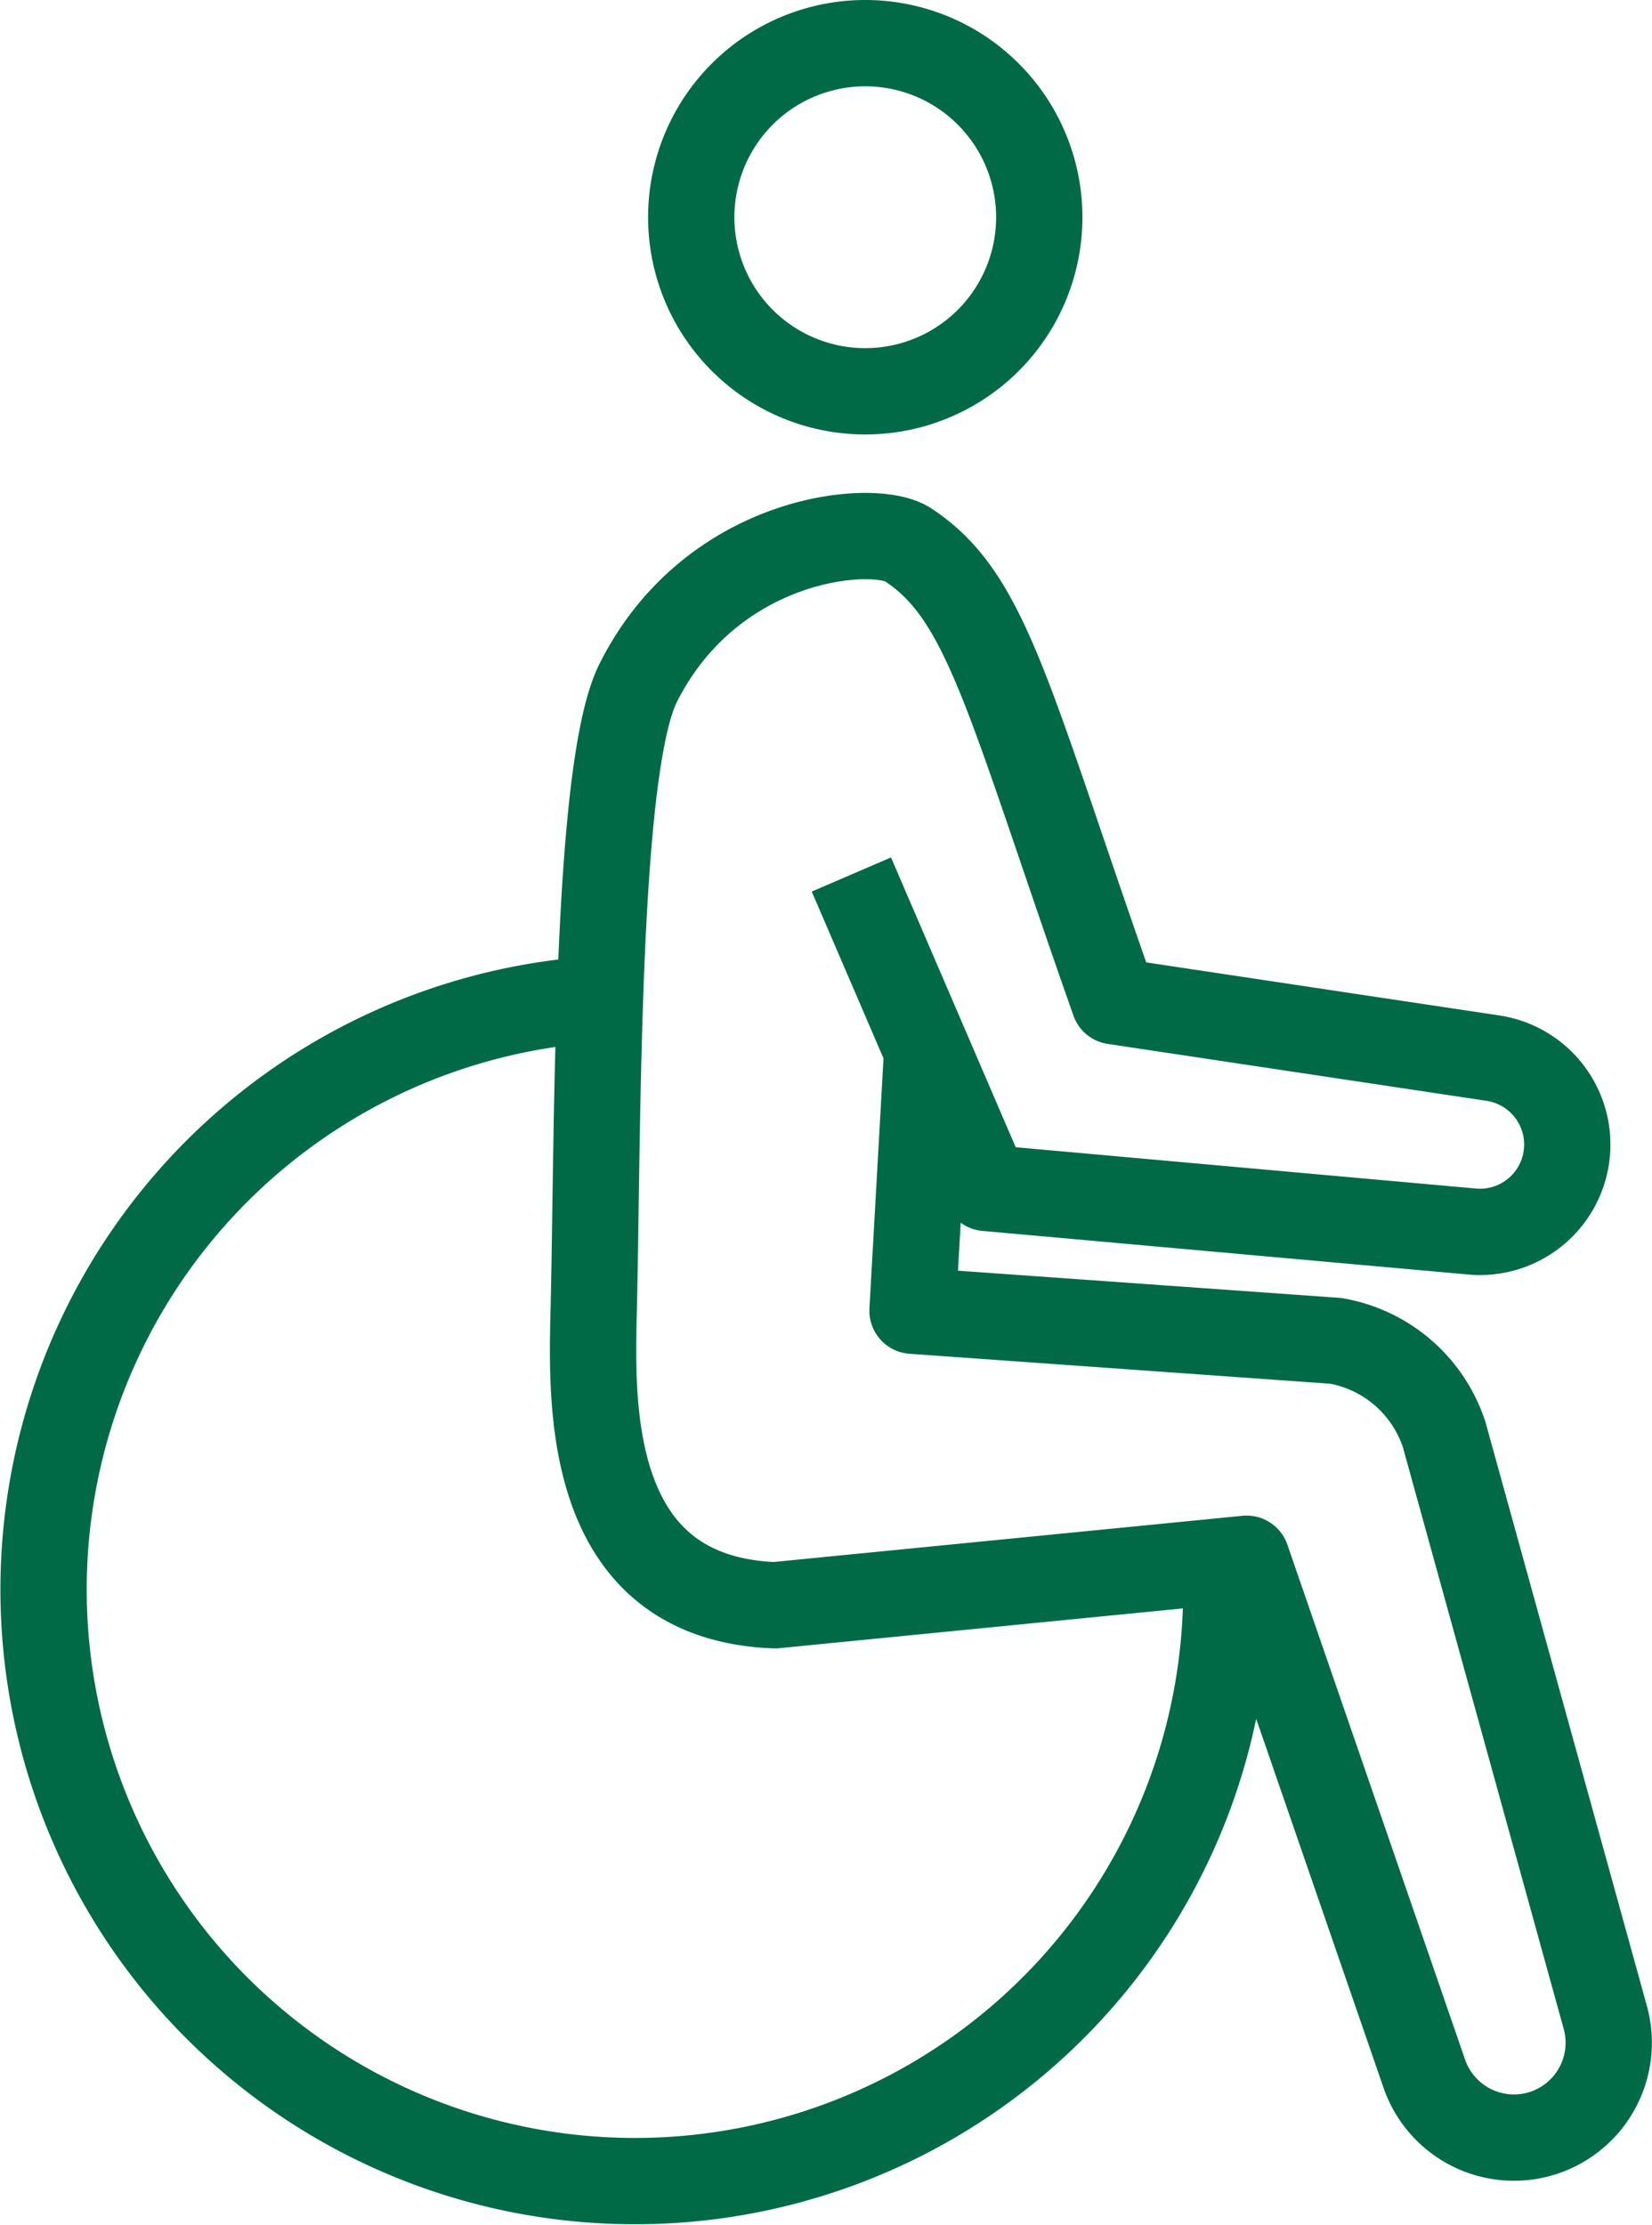
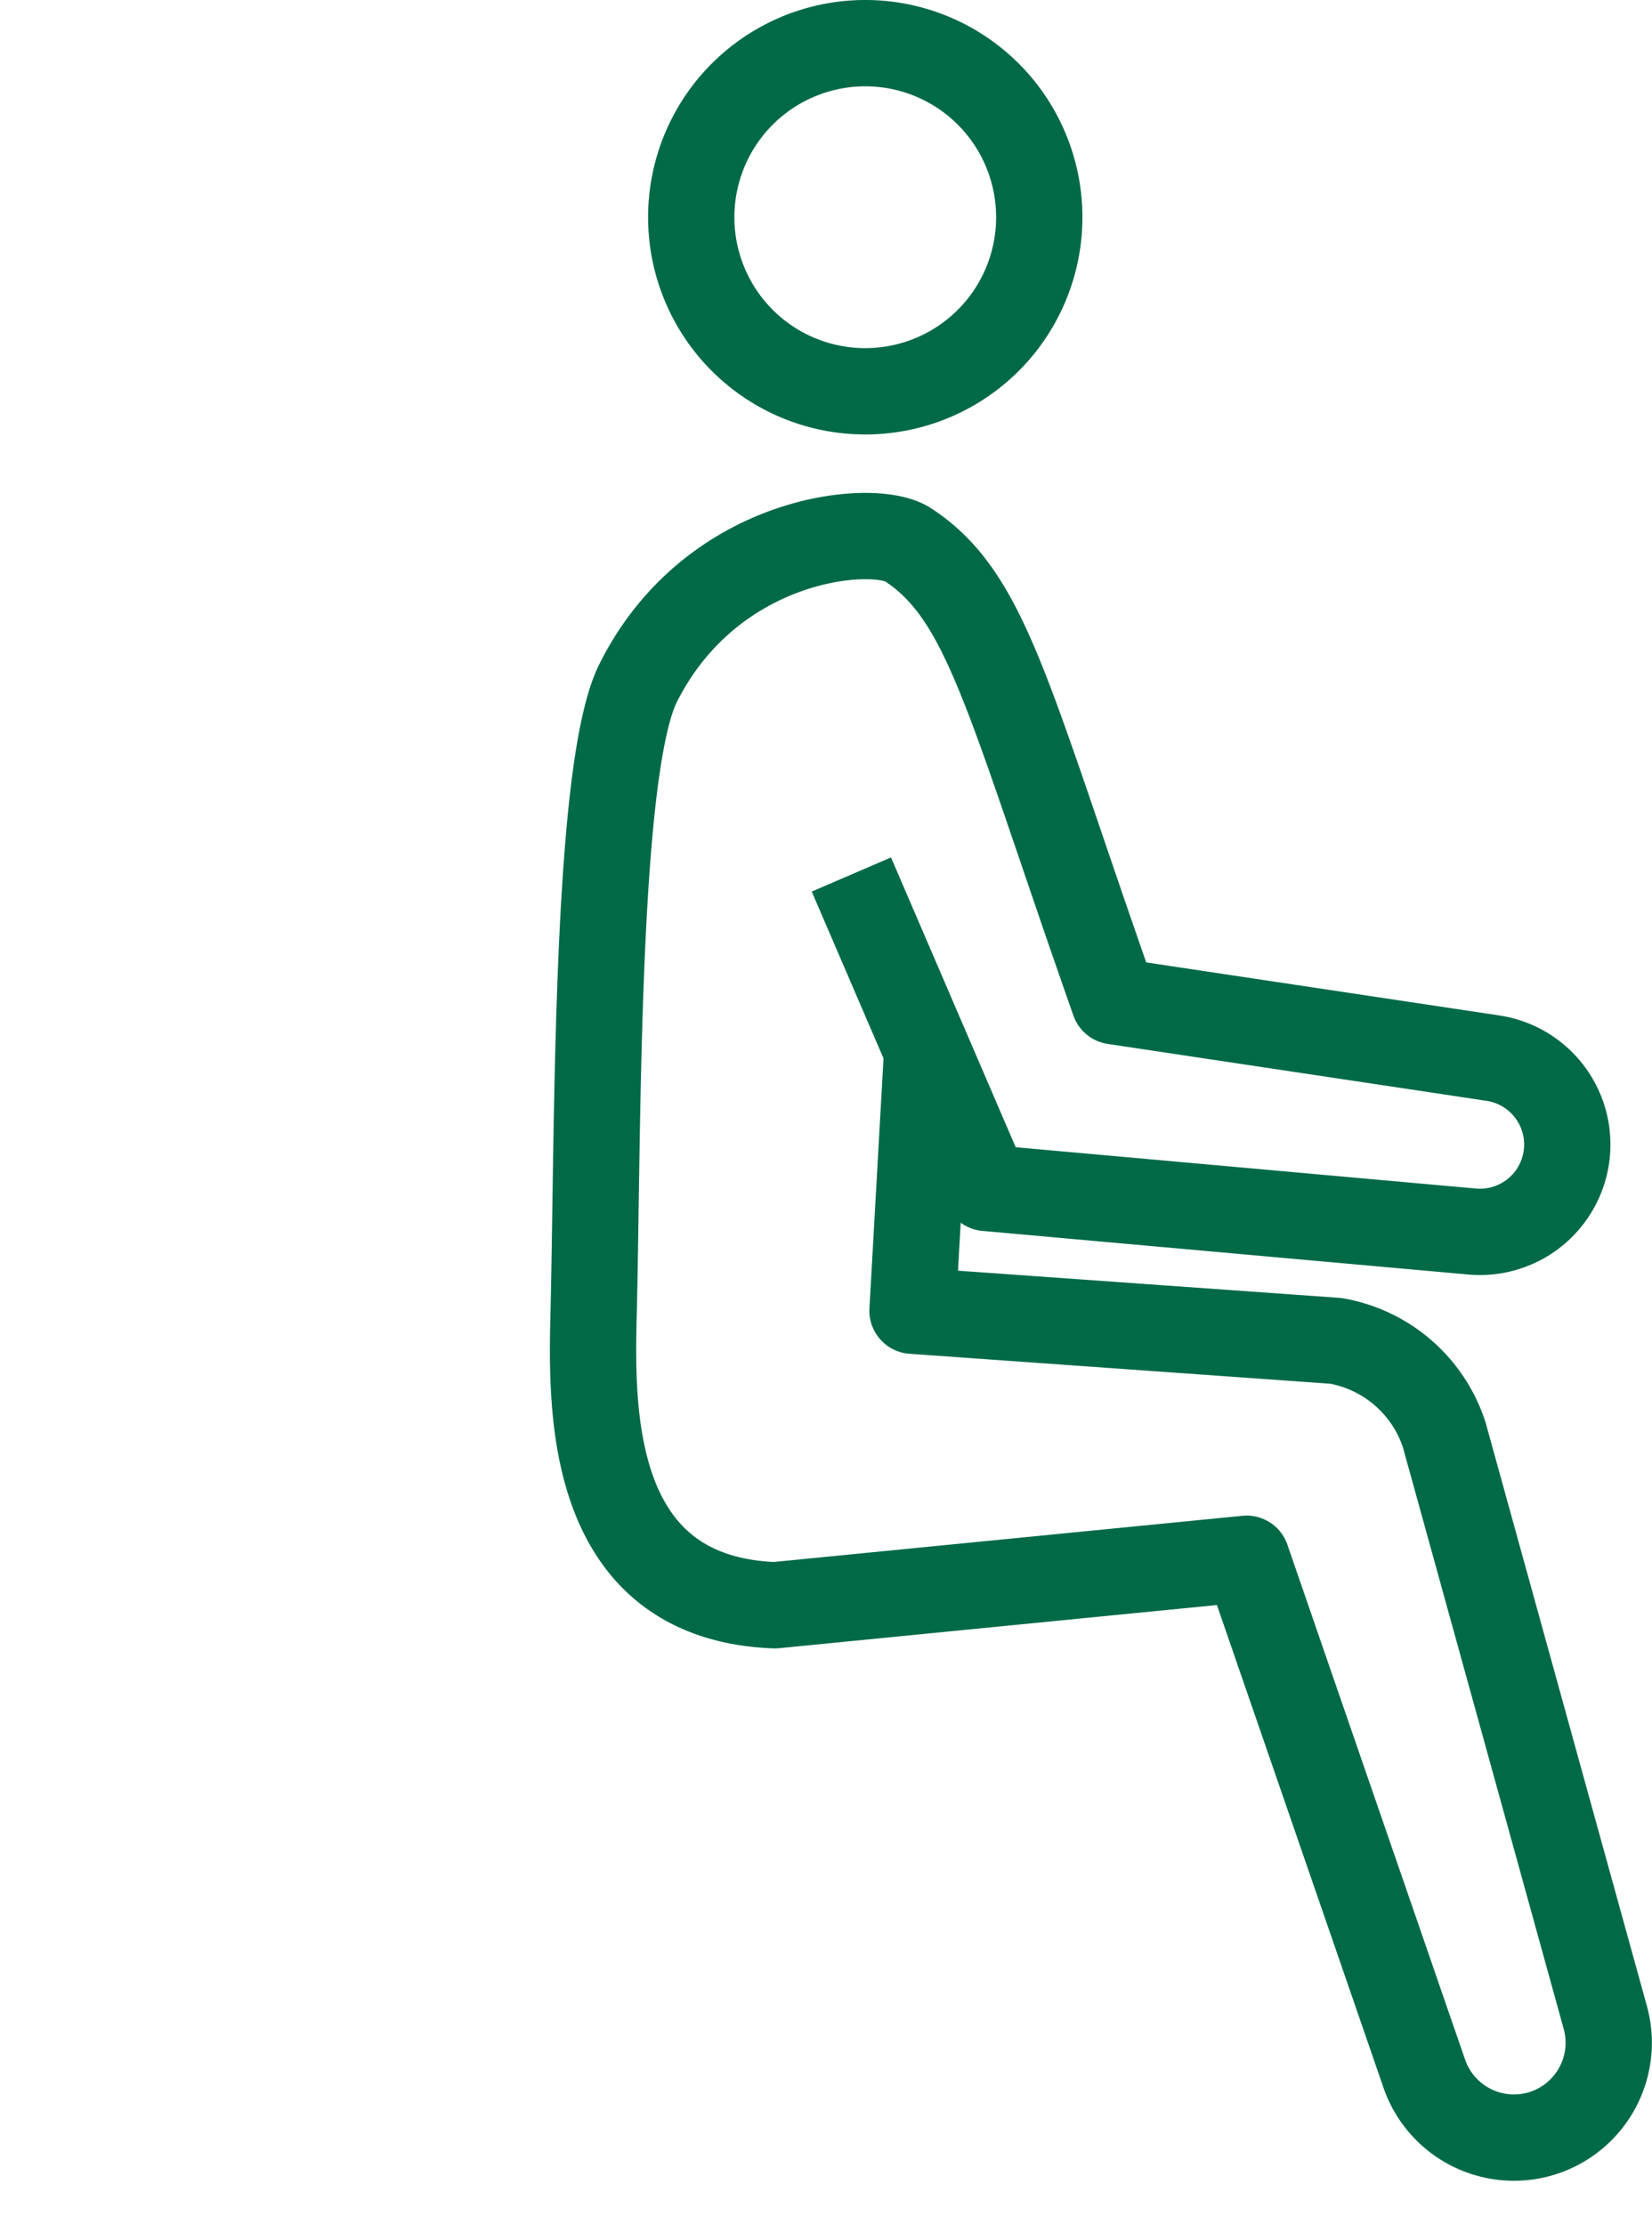
<svg xmlns="http://www.w3.org/2000/svg" width="28.716" height="38.659" viewBox="0 0 28.716 38.659">
  <g id="Group_683" data-name="Group 683" transform="translate(155.327 -161.264)">
    <g id="Group_682" data-name="Group 682" transform="translate(-145.018 162.014)">
      <g id="Group_681" data-name="Group 681" transform="translate(0)">
        <path id="Path_243" data-name="Path 243" d="M-125.584,162.867a3.026,3.026,0,0,1,.066,4.278,3.026,3.026,0,0,1-4.278.065,3.025,3.025,0,0,1-.064-4.278A3.025,3.025,0,0,1-125.584,162.867Z" transform="translate(132.421 -162.014)" fill="none" stroke="#006a46" stroke-linecap="round" stroke-linejoin="round" stroke-width="1.5" />
        <path id="Path_244" data-name="Path 244" d="M-133.48,182.781l2.344,5.446,8.447.758a1.518,1.518,0,0,0,1.6-1.113h0a1.518,1.518,0,0,0-1.239-1.9l-6.585-.989c-1.856-5.272-2.2-7.029-3.587-7.935-.591-.387-3.4-.152-4.684,2.4-.738,1.468-.7,7.525-.772,10.774-.036,1.61-.228,5.128,3.146,5.257l8.2-.808,3.089,8.948a1.649,1.649,0,0,0,1.96,1.061h0a1.649,1.649,0,0,0,1.186-2.039l-2.8-10.125a2.417,2.417,0,0,0-1.883-1.631l-7.359-.524.251-4.458" transform="translate(137.97 -168.335)" fill="none" stroke="#006a46" stroke-linejoin="round" stroke-width="1.5" />
      </g>
    </g>
-     <path id="Path_245" data-name="Path 245" d="M-134.06,200.158a10.279,10.279,0,0,1-9.221,11.238,10.28,10.28,0,0,1-11.239-9.221,10.279,10.279,0,0,1,9.221-11.238" transform="translate(0 -12.281)" fill="none" stroke="#006a46" stroke-miterlimit="10" stroke-width="1.5" />
  </g>
</svg>